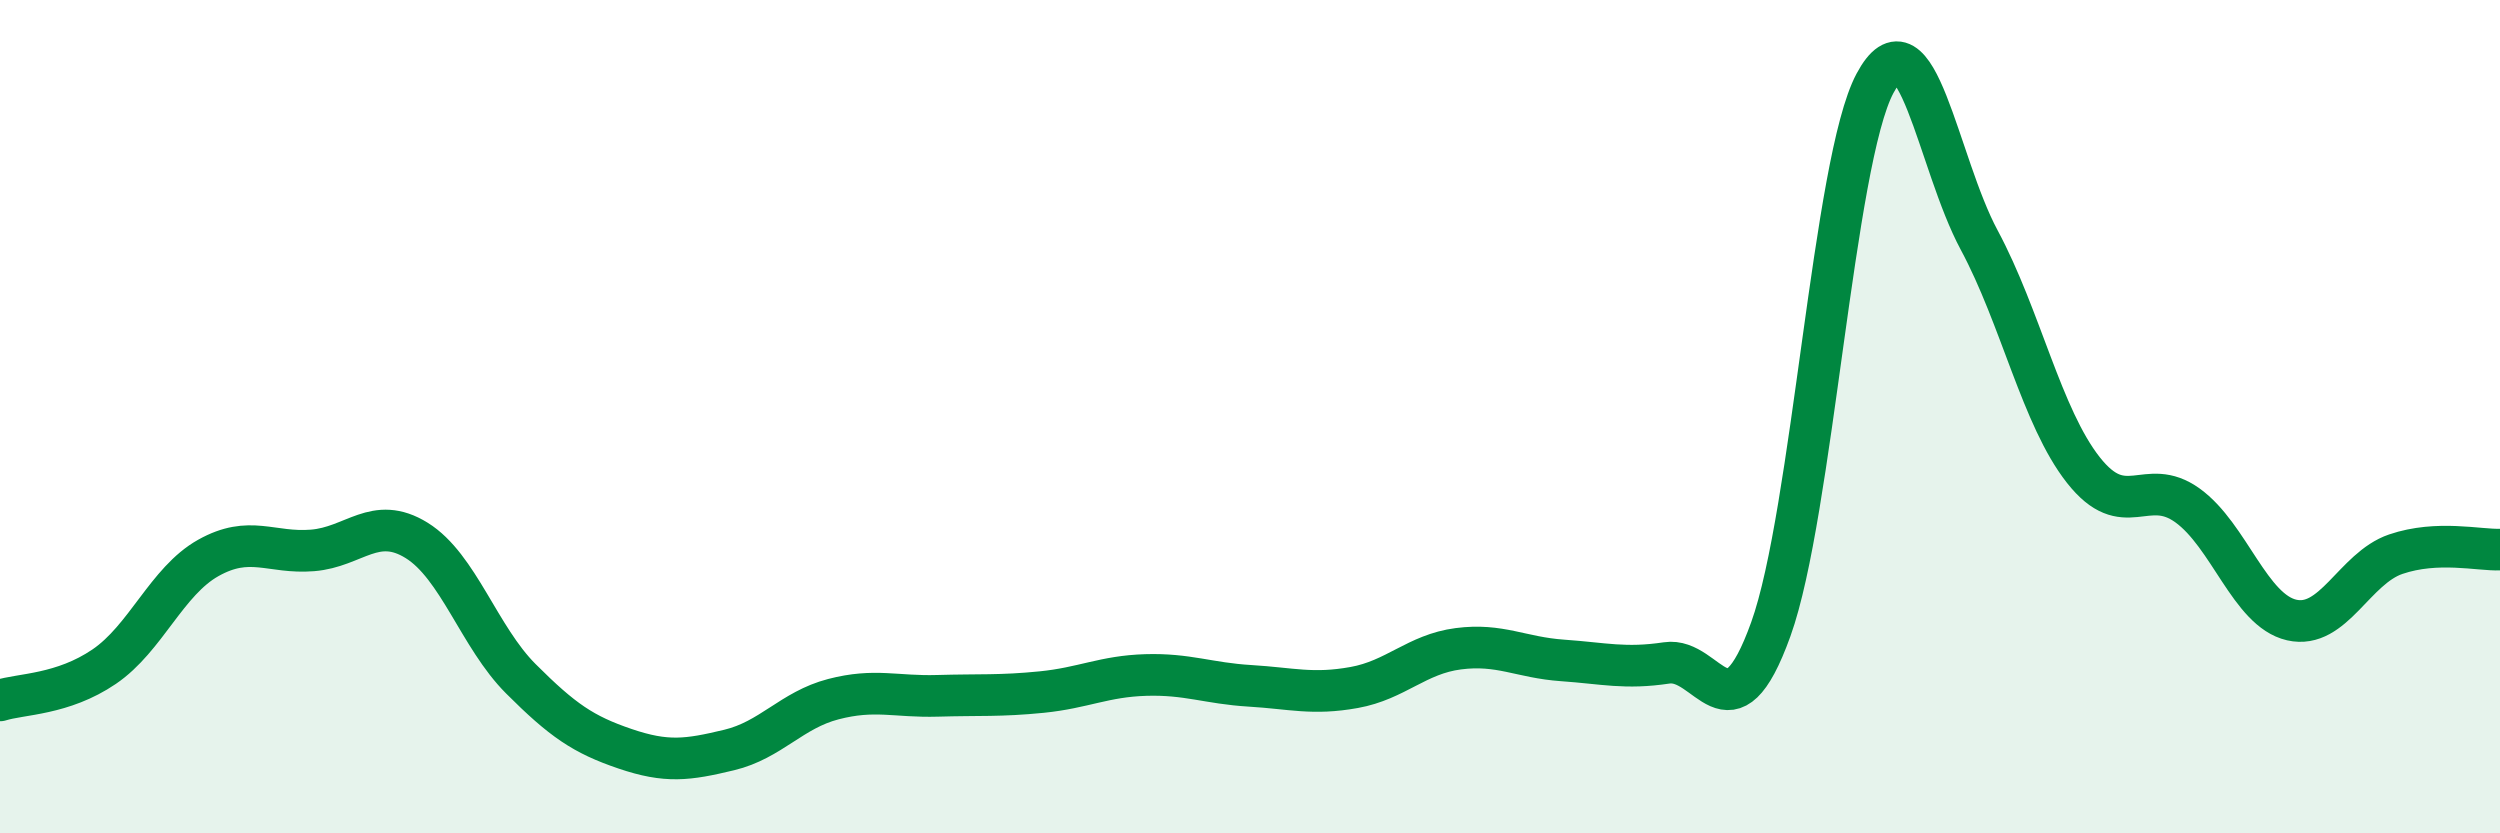
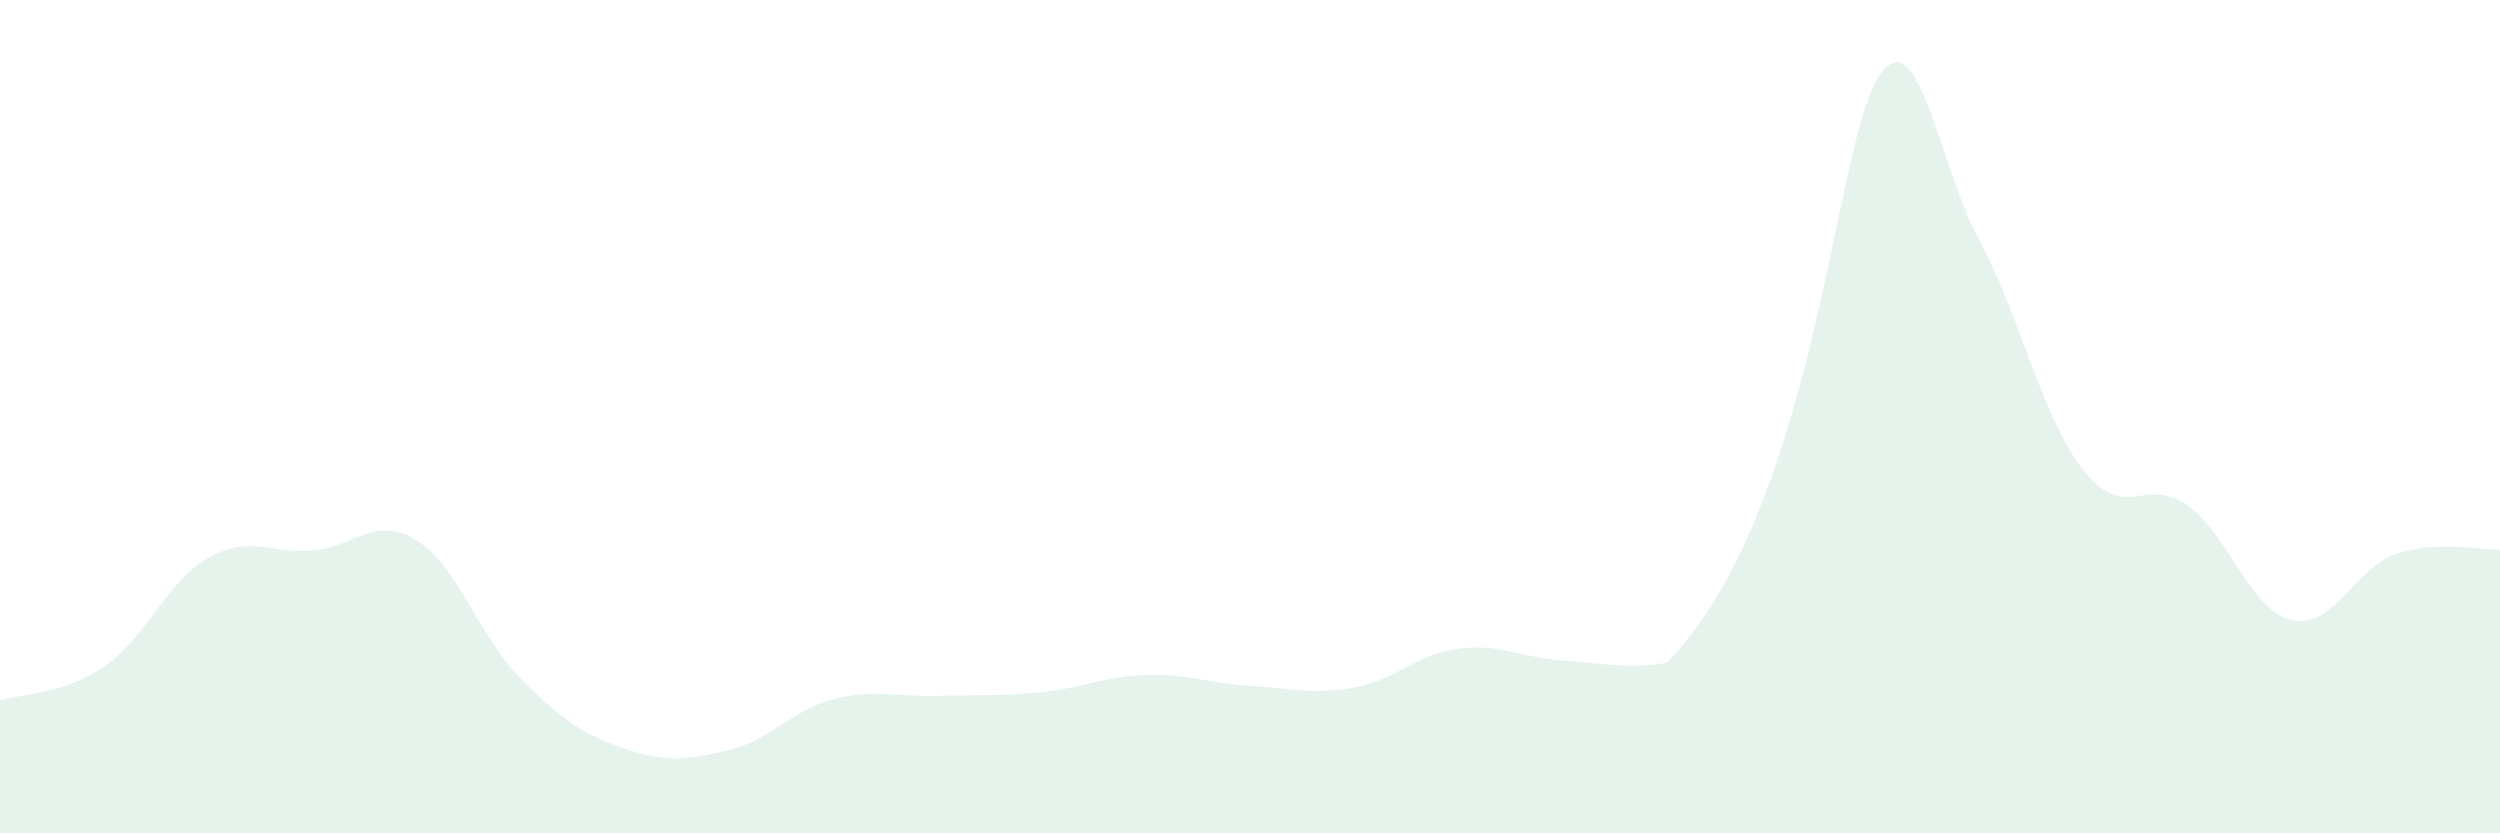
<svg xmlns="http://www.w3.org/2000/svg" width="60" height="20" viewBox="0 0 60 20">
-   <path d="M 0,16.81 C 0.5,16.65 1.5,16.68 2.5,16 C 3.5,15.32 4,13.95 5,13.39 C 6,12.83 6.5,13.29 7.5,13.21 C 8.5,13.13 9,12.35 10,12.97 C 11,13.59 11.5,15.29 12.5,16.29 C 13.5,17.29 14,17.63 15,17.97 C 16,18.31 16.5,18.24 17.5,18 C 18.5,17.76 19,17.04 20,16.78 C 21,16.52 21.5,16.73 22.5,16.7 C 23.5,16.67 24,16.71 25,16.61 C 26,16.51 26.5,16.23 27.5,16.2 C 28.5,16.17 29,16.4 30,16.46 C 31,16.52 31.5,16.68 32.5,16.5 C 33.5,16.32 34,15.7 35,15.57 C 36,15.44 36.5,15.78 37.5,15.85 C 38.5,15.92 39,16.06 40,15.91 C 41,15.76 41.5,17.88 42.5,15.1 C 43.5,12.32 44,3.87 45,2 C 46,0.13 46.5,3.9 47.5,5.76 C 48.5,7.62 49,10.01 50,11.28 C 51,12.55 51.5,11.41 52.5,12.13 C 53.5,12.85 54,14.65 55,14.88 C 56,15.11 56.5,13.64 57.5,13.3 C 58.5,12.96 59.5,13.21 60,13.19L60 20L0 20Z" fill="#008740" opacity="0.1" stroke-linecap="round" stroke-linejoin="round" />
-   <path d="M 0,16.81 C 0.5,16.65 1.5,16.68 2.5,16 C 3.5,15.32 4,13.95 5,13.39 C 6,12.83 6.5,13.29 7.5,13.21 C 8.5,13.13 9,12.35 10,12.97 C 11,13.59 11.5,15.29 12.5,16.29 C 13.5,17.29 14,17.63 15,17.97 C 16,18.31 16.5,18.24 17.5,18 C 18.5,17.76 19,17.04 20,16.78 C 21,16.52 21.5,16.73 22.5,16.7 C 23.5,16.67 24,16.71 25,16.61 C 26,16.51 26.5,16.23 27.5,16.2 C 28.5,16.17 29,16.4 30,16.46 C 31,16.52 31.5,16.68 32.5,16.5 C 33.5,16.32 34,15.7 35,15.57 C 36,15.44 36.5,15.78 37.5,15.85 C 38.5,15.92 39,16.06 40,15.91 C 41,15.76 41.5,17.88 42.5,15.1 C 43.5,12.32 44,3.87 45,2 C 46,0.13 46.5,3.9 47.5,5.76 C 48.5,7.62 49,10.01 50,11.28 C 51,12.55 51.5,11.41 52.5,12.13 C 53.5,12.85 54,14.65 55,14.88 C 56,15.11 56.5,13.64 57.5,13.3 C 58.5,12.96 59.5,13.21 60,13.19" stroke="#008740" stroke-width="1" fill="none" stroke-linecap="round" stroke-linejoin="round" />
+   <path d="M 0,16.81 C 0.5,16.65 1.5,16.68 2.5,16 C 3.5,15.32 4,13.95 5,13.39 C 6,12.83 6.5,13.29 7.5,13.21 C 8.5,13.13 9,12.35 10,12.97 C 11,13.59 11.5,15.29 12.5,16.29 C 13.5,17.29 14,17.63 15,17.97 C 16,18.31 16.5,18.24 17.5,18 C 18.5,17.76 19,17.04 20,16.78 C 21,16.52 21.5,16.73 22.5,16.7 C 23.5,16.67 24,16.71 25,16.61 C 26,16.51 26.5,16.23 27.5,16.2 C 28.5,16.17 29,16.4 30,16.46 C 31,16.52 31.5,16.68 32.5,16.5 C 33.5,16.32 34,15.7 35,15.57 C 36,15.44 36.5,15.78 37.5,15.85 C 38.5,15.92 39,16.06 40,15.91 C 43.5,12.32 44,3.87 45,2 C 46,0.13 46.5,3.9 47.5,5.76 C 48.5,7.62 49,10.01 50,11.28 C 51,12.55 51.5,11.41 52.5,12.13 C 53.5,12.85 54,14.65 55,14.88 C 56,15.11 56.5,13.64 57.5,13.3 C 58.5,12.96 59.5,13.21 60,13.19L60 20L0 20Z" fill="#008740" opacity="0.1" stroke-linecap="round" stroke-linejoin="round" />
</svg>